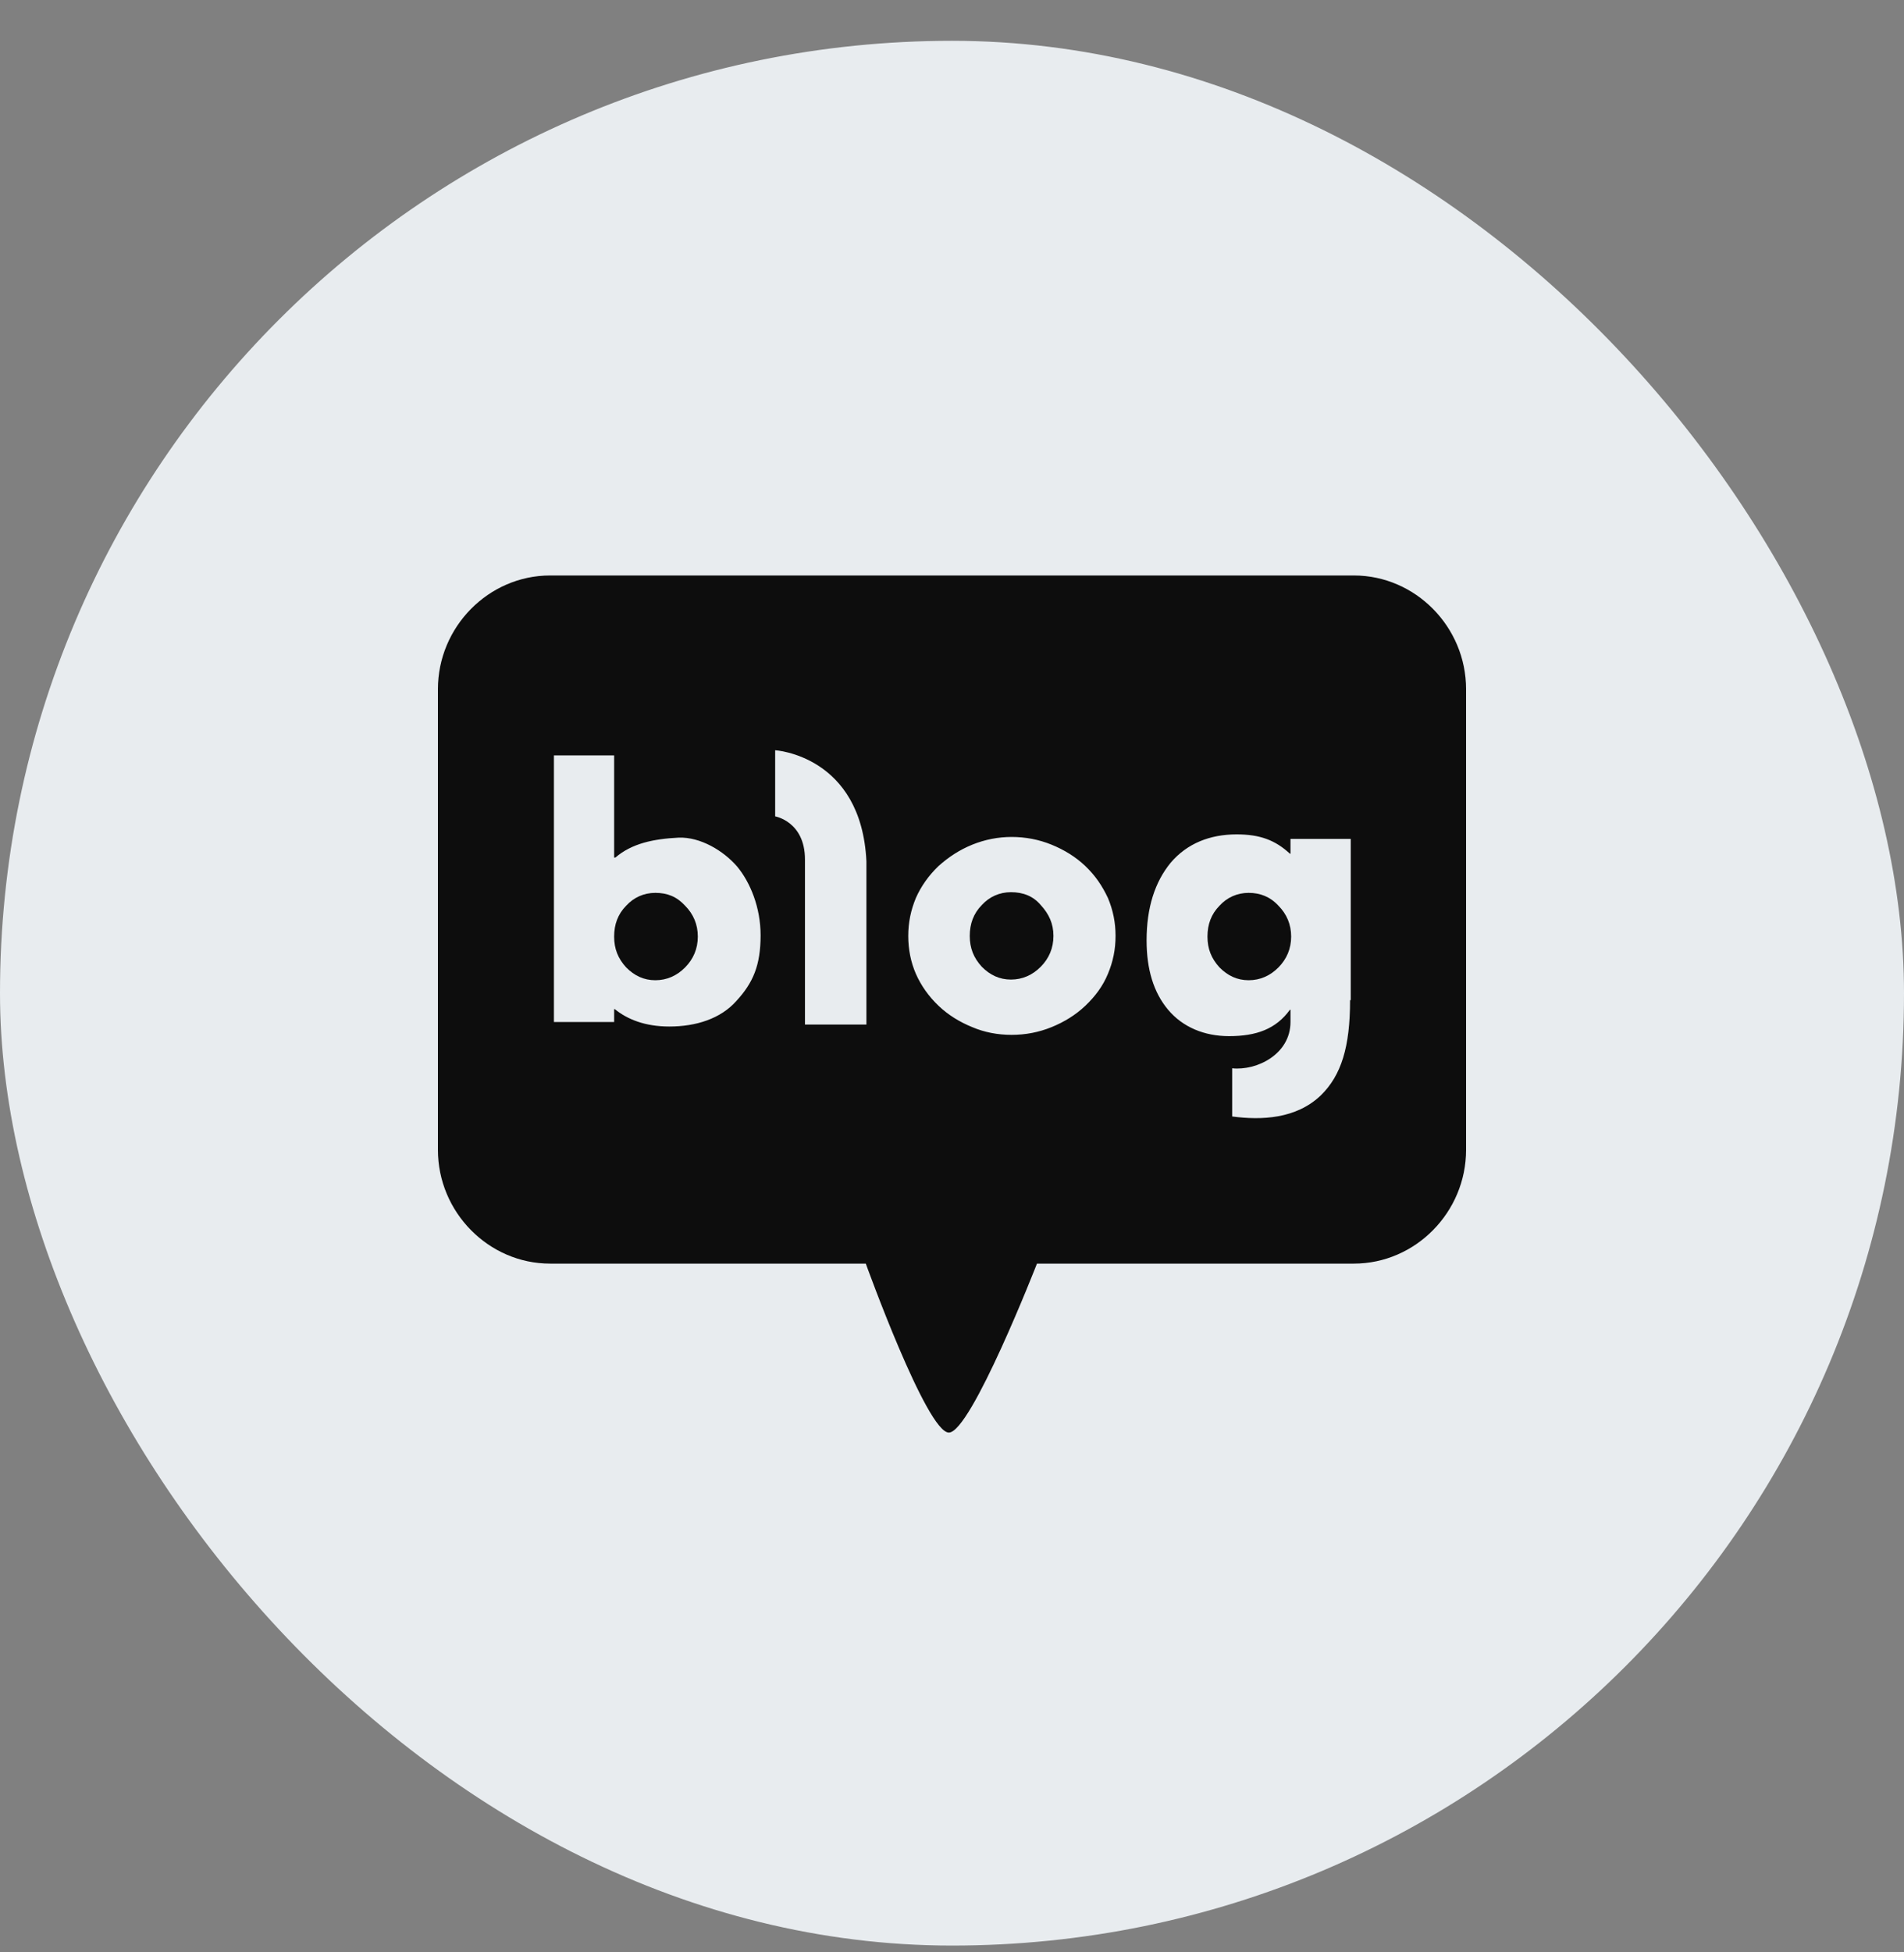
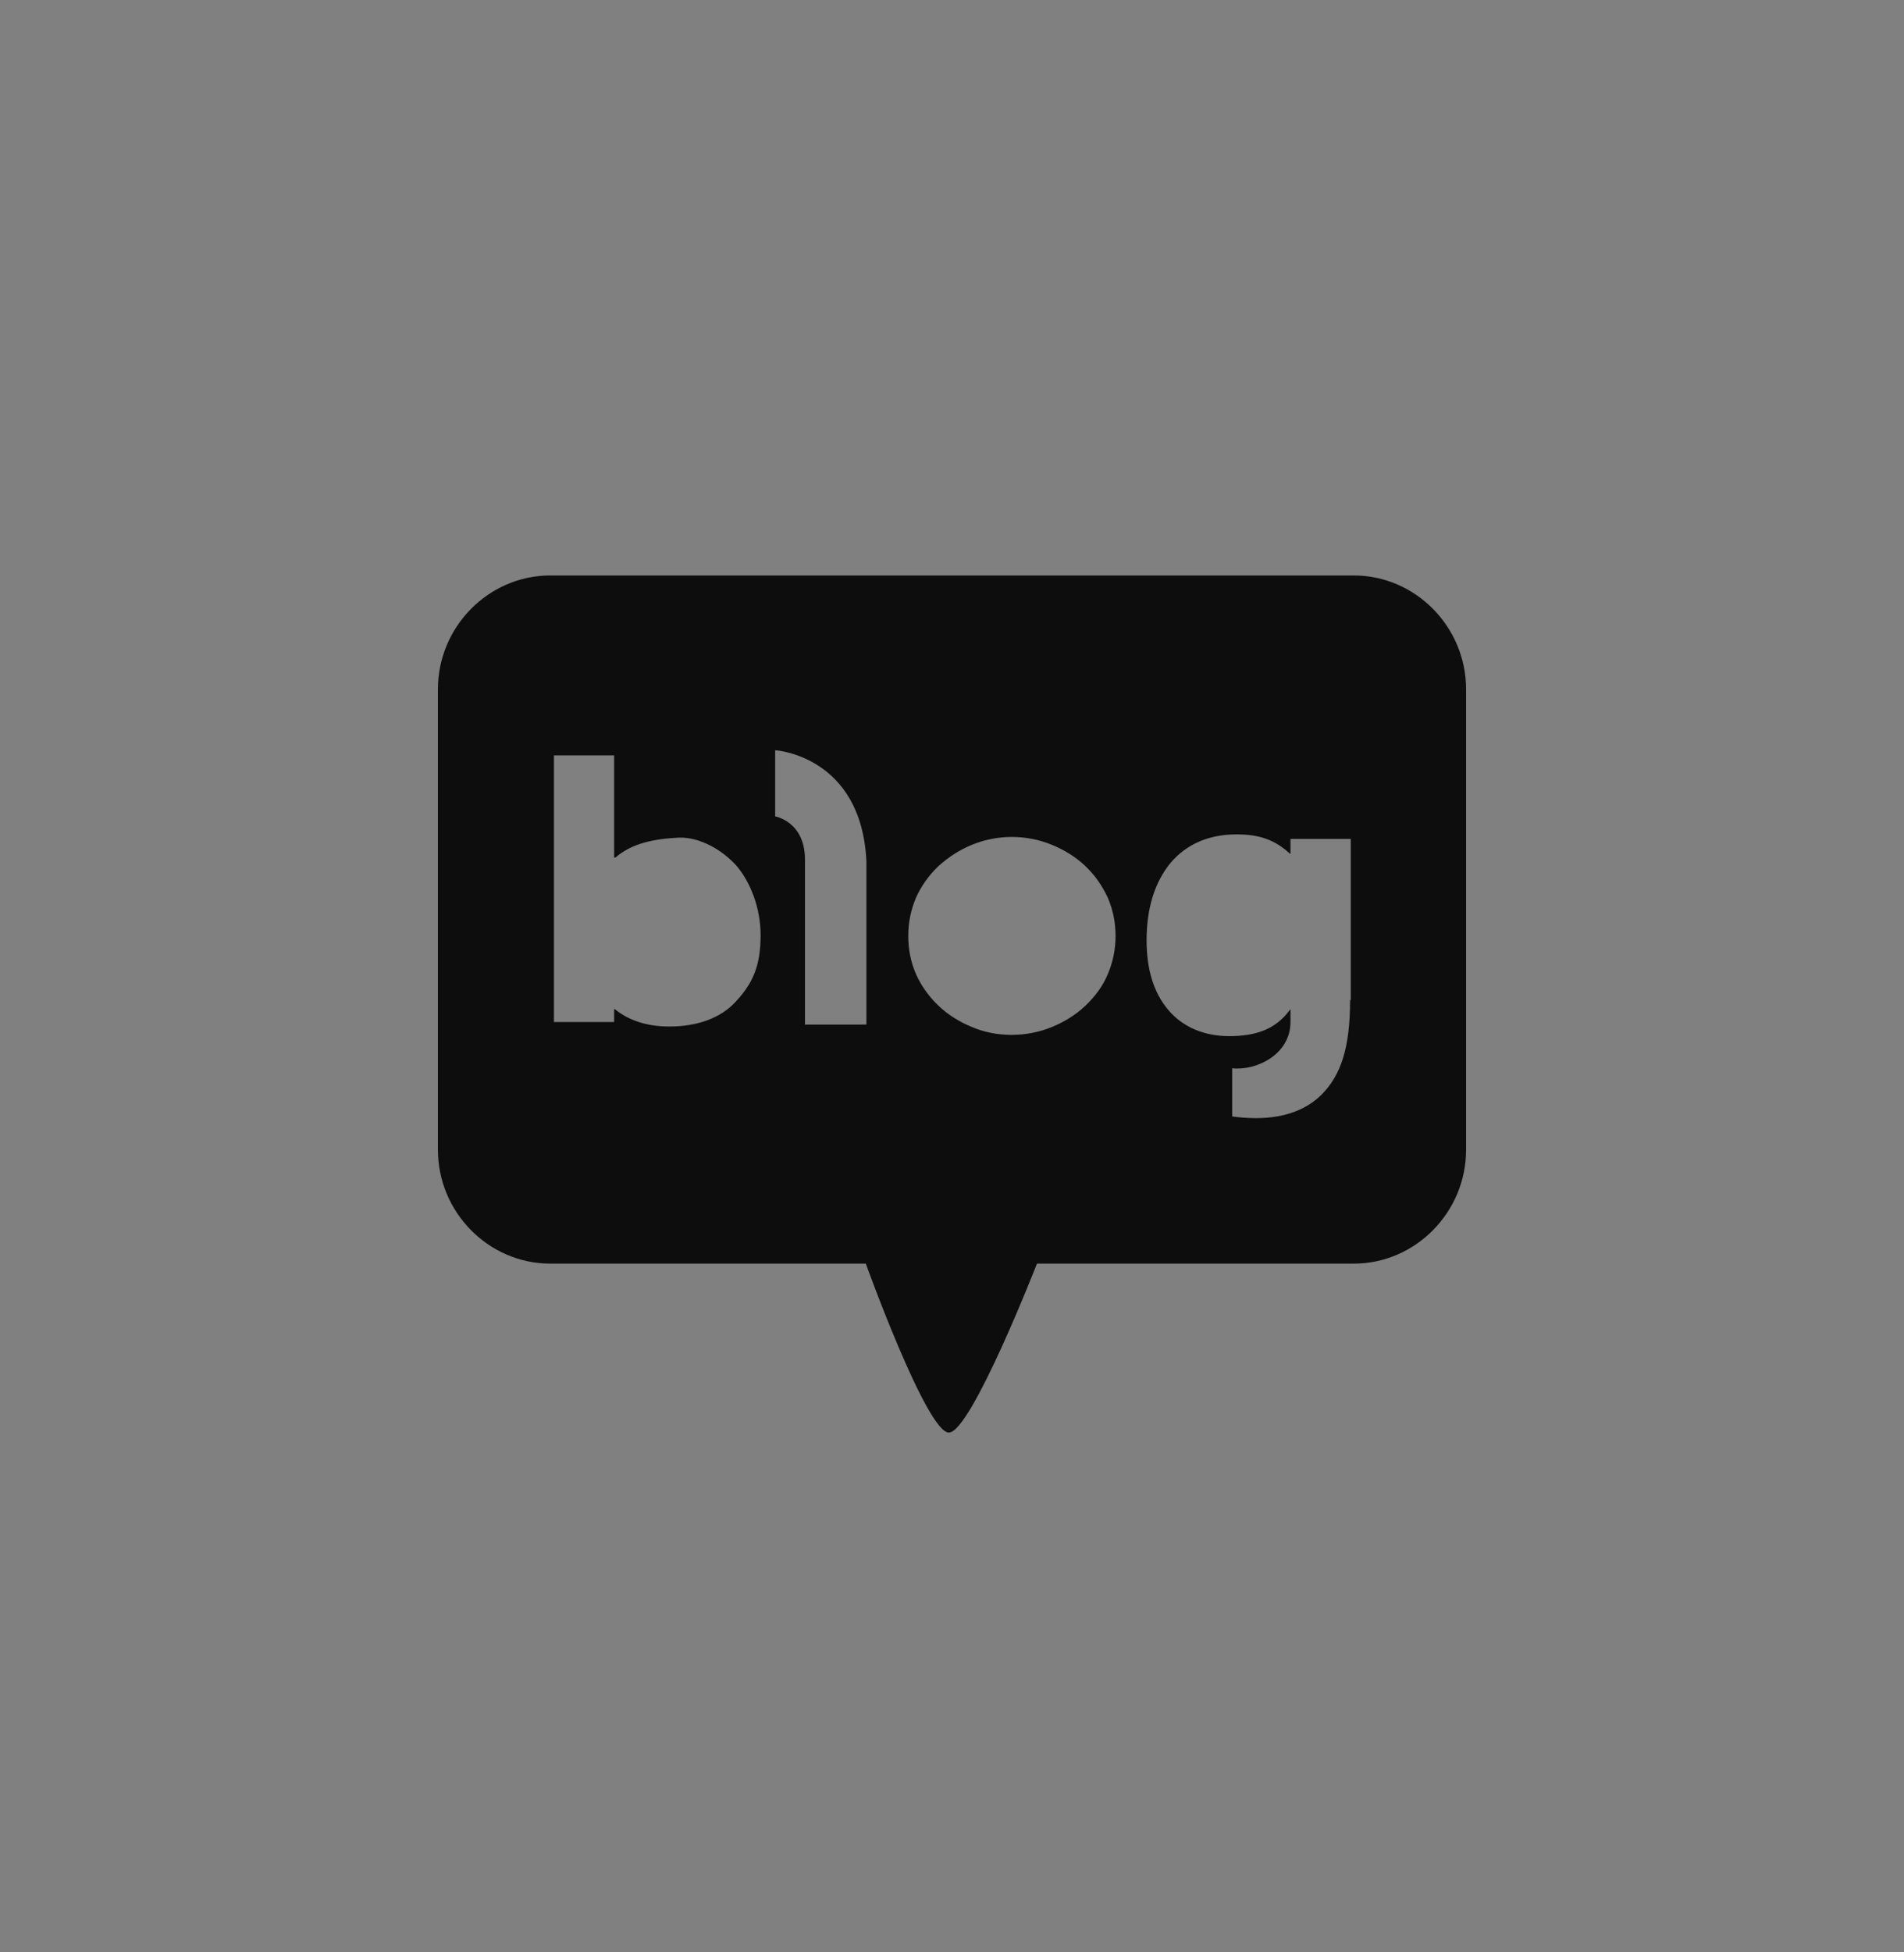
<svg xmlns="http://www.w3.org/2000/svg" width="40" height="41" viewBox="0 0 40 41" fill="none">
  <rect x="0" y="0" width="40" height="41" fill="#808080" stroke="none" />
-   <rect y="0.857" width="40" height="40" rx="20" fill="#E8ECEF" />
-   <path d="M13.768 18.75C13.528 18.75 13.315 18.845 13.155 19.02C12.982 19.195 12.902 19.411 12.902 19.668C12.902 19.924 12.982 20.127 13.155 20.316C13.328 20.491 13.528 20.585 13.768 20.585C14.007 20.585 14.22 20.491 14.393 20.316C14.566 20.14 14.66 19.924 14.66 19.668C14.66 19.411 14.566 19.195 14.393 19.02C14.22 18.831 14.021 18.75 13.768 18.75Z" fill="#0D0D0D" />
-   <path d="M21.239 18.736C20.999 18.736 20.786 18.831 20.626 19.006C20.453 19.182 20.373 19.398 20.373 19.654C20.373 19.91 20.453 20.113 20.626 20.302C20.799 20.477 20.999 20.571 21.239 20.571C21.478 20.571 21.691 20.477 21.864 20.302C22.038 20.126 22.131 19.91 22.131 19.654C22.131 19.398 22.038 19.195 21.864 19.006C21.705 18.817 21.492 18.736 21.239 18.736Z" fill="#0D0D0D" />
-   <path d="M26.232 18.75C25.993 18.75 25.779 18.845 25.62 19.02C25.447 19.195 25.367 19.411 25.367 19.668C25.367 19.924 25.447 20.127 25.62 20.316C25.793 20.491 25.993 20.585 26.232 20.585C26.472 20.585 26.685 20.491 26.858 20.316C27.031 20.14 27.125 19.924 27.125 19.668C27.125 19.411 27.031 19.195 26.858 19.02C26.685 18.831 26.472 18.75 26.232 18.75Z" fill="#0D0D0D" />
-   <path d="M28.443 12.085H11.557C10.265 12.085 9.2 13.164 9.2 14.473V24.147C9.2 25.456 10.265 26.536 11.557 26.536H18.189C18.189 26.536 19.468 30.084 19.934 30.084C20.4 30.084 21.785 26.536 21.785 26.536H28.443C29.735 26.536 30.8 25.456 30.8 24.147V14.473C30.8 13.164 29.735 12.085 28.443 12.085ZM15.473 21.017C15.139 21.395 14.62 21.557 14.061 21.557C13.555 21.557 13.182 21.408 12.916 21.192H12.902V21.462H11.637V15.863H12.902V18.008H12.929C13.275 17.711 13.728 17.617 14.261 17.59C14.713 17.576 15.193 17.86 15.486 18.197C15.765 18.534 15.979 19.061 15.979 19.641C15.979 20.275 15.819 20.639 15.473 21.017ZM18.202 21.516H16.911C16.911 21.516 16.911 18.575 16.911 18.049C16.911 17.252 16.285 17.144 16.285 17.144V15.755C16.285 15.755 18.096 15.863 18.202 18.089C18.202 18.723 18.202 21.516 18.202 21.516ZM23.276 20.45C23.17 20.707 23.01 20.923 22.797 21.125C22.597 21.314 22.357 21.462 22.091 21.57C21.825 21.678 21.545 21.732 21.252 21.732C20.959 21.732 20.679 21.678 20.426 21.57C20.16 21.462 19.92 21.314 19.721 21.125C19.508 20.923 19.348 20.693 19.241 20.45C19.135 20.207 19.081 19.938 19.081 19.654C19.081 19.371 19.135 19.114 19.241 18.858C19.348 18.615 19.508 18.386 19.721 18.183C19.934 17.994 20.16 17.846 20.426 17.738C20.693 17.63 20.972 17.576 21.252 17.576C21.545 17.576 21.825 17.63 22.091 17.738C22.357 17.846 22.597 17.994 22.797 18.183C23.01 18.386 23.156 18.602 23.276 18.858C23.383 19.114 23.436 19.371 23.436 19.654C23.436 19.938 23.383 20.194 23.276 20.45ZM28.363 21.003C28.363 21.988 28.177 22.582 27.751 23C27.231 23.5 26.499 23.527 25.886 23.446V22.434C26.406 22.488 27.111 22.137 27.111 21.462V21.206H27.098C26.805 21.611 26.392 21.759 25.82 21.759C25.3 21.759 24.848 21.57 24.541 21.206C24.235 20.842 24.088 20.356 24.088 19.749C24.088 19.061 24.262 18.521 24.595 18.116C24.941 17.711 25.42 17.522 25.98 17.522C26.472 17.522 26.792 17.644 27.098 17.927H27.111V17.617H28.377V21.003H28.363Z" fill="#0D0D0D" />
+   <path d="M28.443 12.085H11.557C10.265 12.085 9.2 13.164 9.2 14.473V24.147C9.2 25.456 10.265 26.536 11.557 26.536H18.189C18.189 26.536 19.468 30.084 19.934 30.084C20.4 30.084 21.785 26.536 21.785 26.536H28.443C29.735 26.536 30.8 25.456 30.8 24.147V14.473C30.8 13.164 29.735 12.085 28.443 12.085M15.473 21.017C15.139 21.395 14.62 21.557 14.061 21.557C13.555 21.557 13.182 21.408 12.916 21.192H12.902V21.462H11.637V15.863H12.902V18.008H12.929C13.275 17.711 13.728 17.617 14.261 17.59C14.713 17.576 15.193 17.86 15.486 18.197C15.765 18.534 15.979 19.061 15.979 19.641C15.979 20.275 15.819 20.639 15.473 21.017ZM18.202 21.516H16.911C16.911 21.516 16.911 18.575 16.911 18.049C16.911 17.252 16.285 17.144 16.285 17.144V15.755C16.285 15.755 18.096 15.863 18.202 18.089C18.202 18.723 18.202 21.516 18.202 21.516ZM23.276 20.45C23.17 20.707 23.01 20.923 22.797 21.125C22.597 21.314 22.357 21.462 22.091 21.57C21.825 21.678 21.545 21.732 21.252 21.732C20.959 21.732 20.679 21.678 20.426 21.57C20.16 21.462 19.92 21.314 19.721 21.125C19.508 20.923 19.348 20.693 19.241 20.45C19.135 20.207 19.081 19.938 19.081 19.654C19.081 19.371 19.135 19.114 19.241 18.858C19.348 18.615 19.508 18.386 19.721 18.183C19.934 17.994 20.16 17.846 20.426 17.738C20.693 17.63 20.972 17.576 21.252 17.576C21.545 17.576 21.825 17.63 22.091 17.738C22.357 17.846 22.597 17.994 22.797 18.183C23.01 18.386 23.156 18.602 23.276 18.858C23.383 19.114 23.436 19.371 23.436 19.654C23.436 19.938 23.383 20.194 23.276 20.45ZM28.363 21.003C28.363 21.988 28.177 22.582 27.751 23C27.231 23.5 26.499 23.527 25.886 23.446V22.434C26.406 22.488 27.111 22.137 27.111 21.462V21.206H27.098C26.805 21.611 26.392 21.759 25.82 21.759C25.3 21.759 24.848 21.57 24.541 21.206C24.235 20.842 24.088 20.356 24.088 19.749C24.088 19.061 24.262 18.521 24.595 18.116C24.941 17.711 25.42 17.522 25.98 17.522C26.472 17.522 26.792 17.644 27.098 17.927H27.111V17.617H28.377V21.003H28.363Z" fill="#0D0D0D" />
</svg>